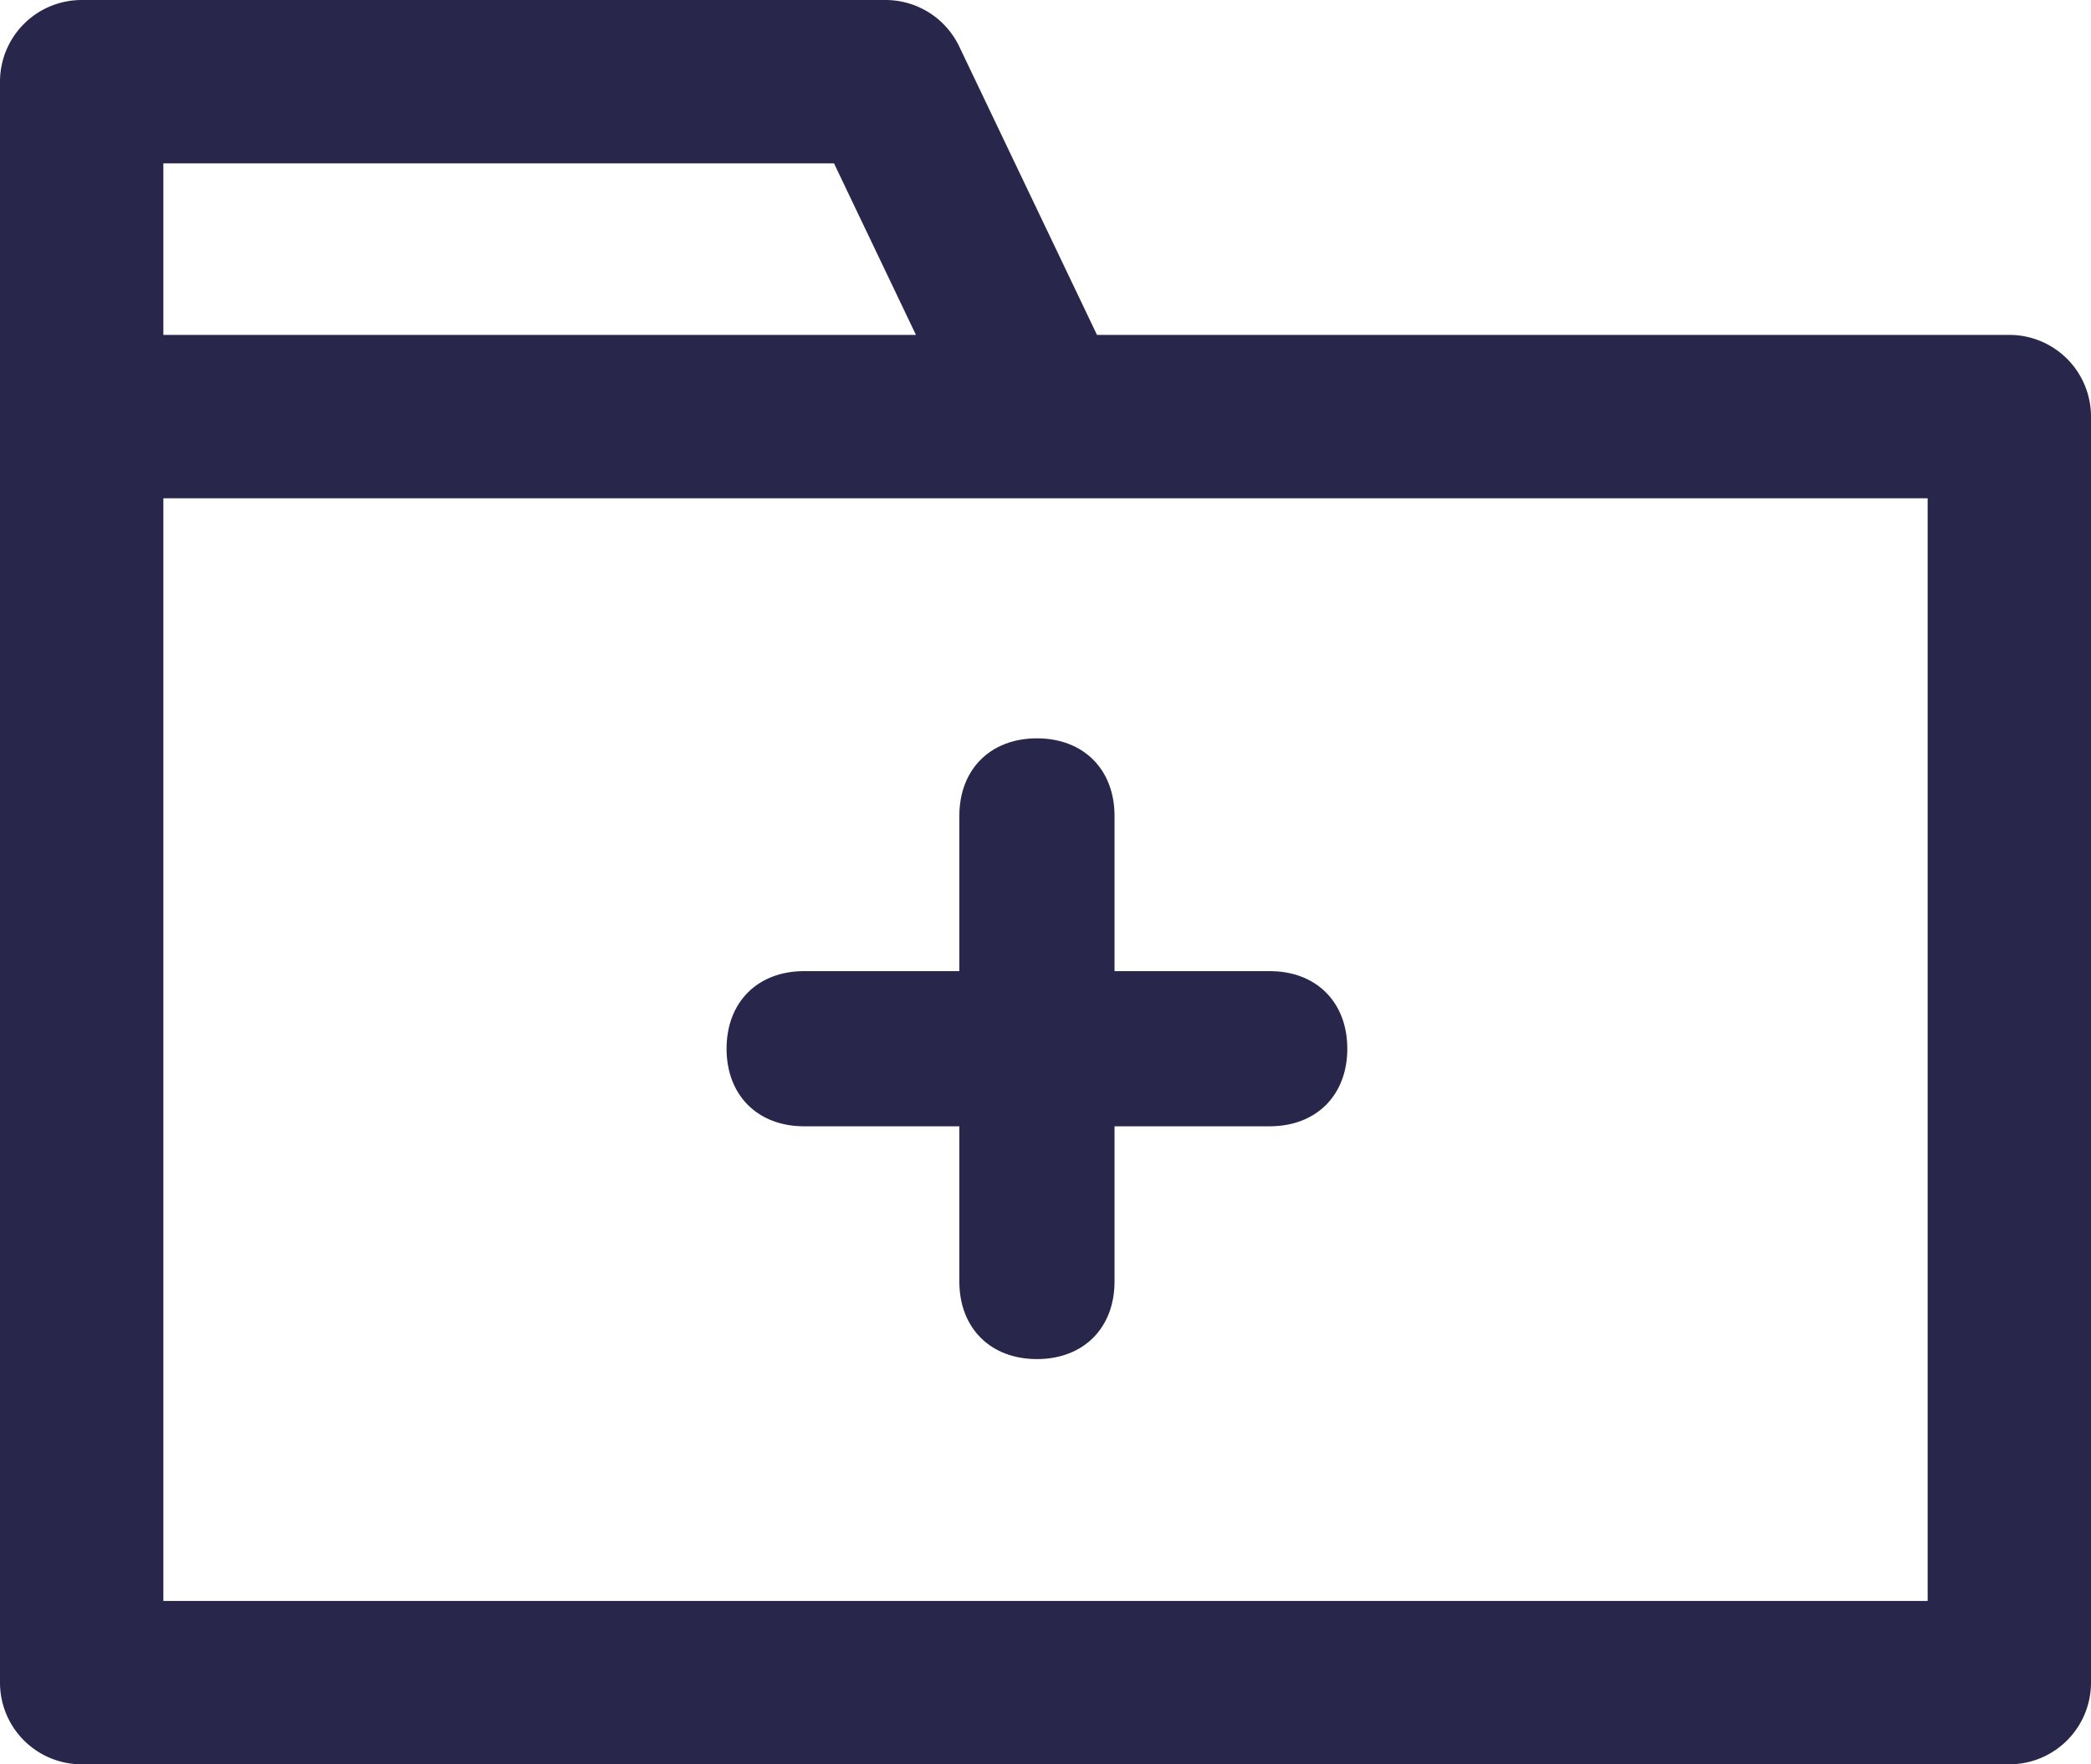
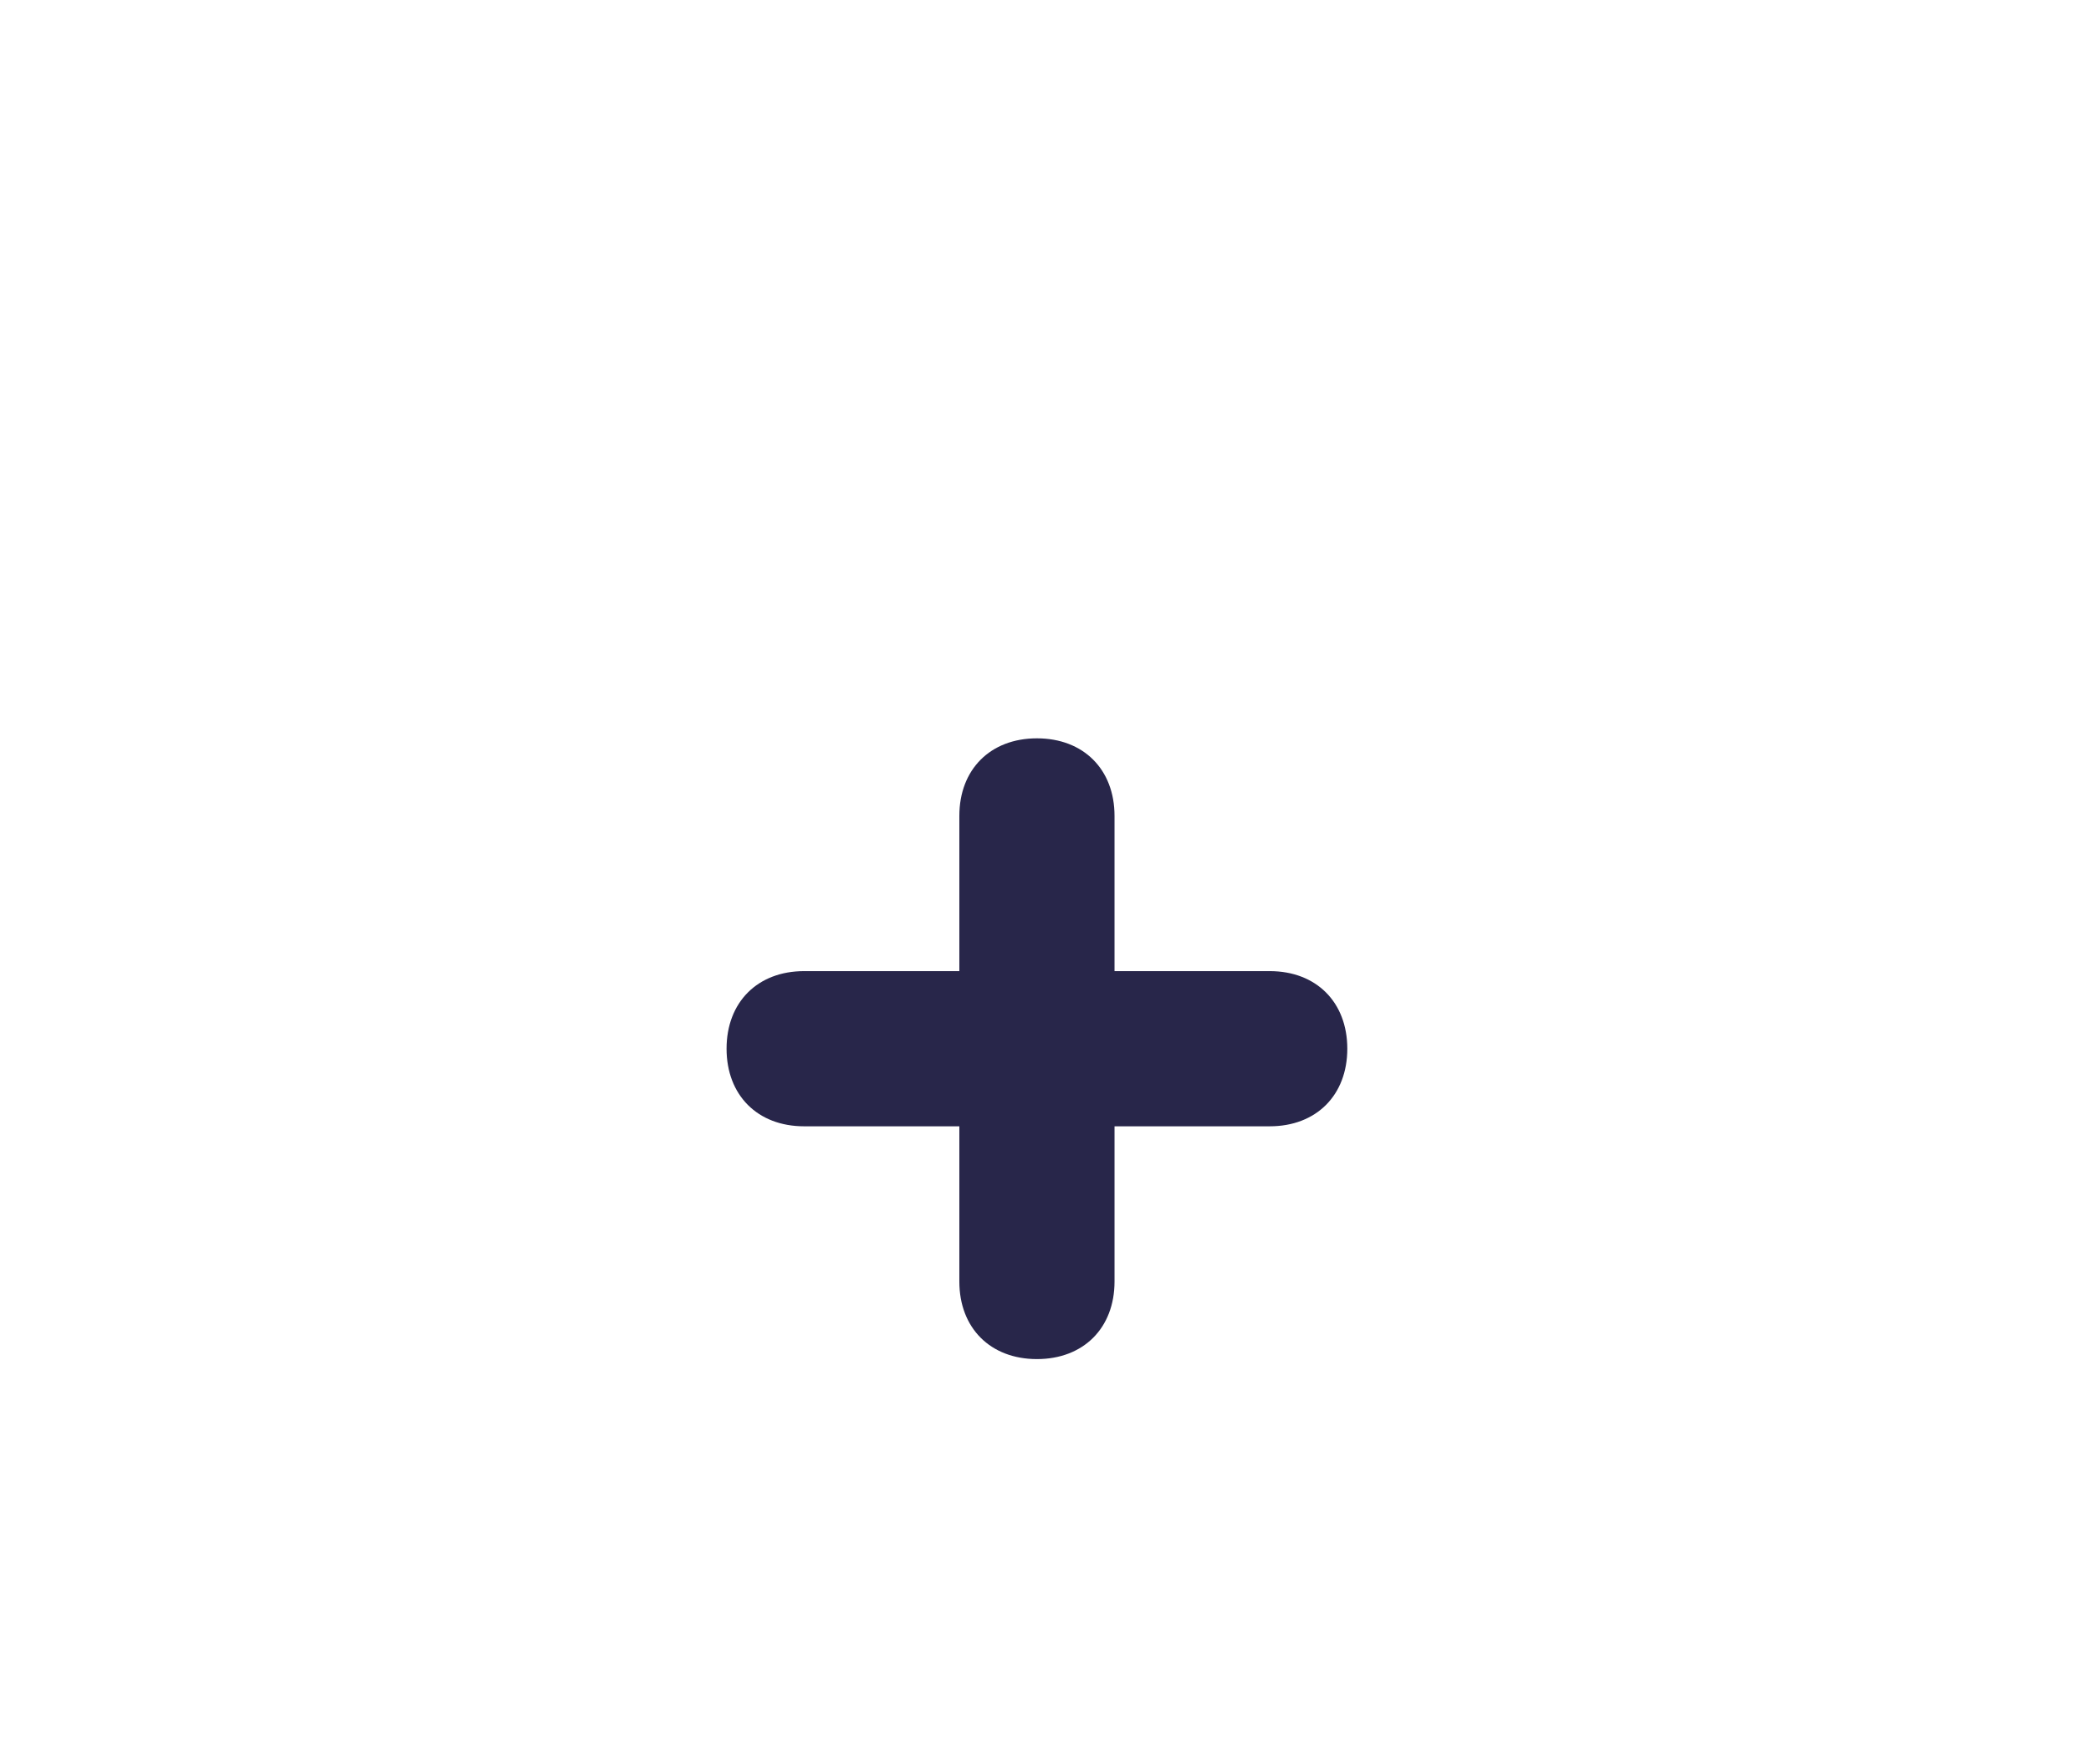
<svg xmlns="http://www.w3.org/2000/svg" width="2612" height="2203.877" viewBox="0 0 2612 2203.877">
  <g id="组_517" data-name="组 517" transform="translate(-4708 3822)">
    <path id="路径_887" data-name="路径 887" d="M690.474,308.774H496.624V114.925C496.624,56.77,457.854,18,399.7,18s-96.925,38.77-96.925,96.925v193.85H108.925C50.77,308.774,12,347.544,12,405.7s38.77,96.925,96.925,96.925h193.85v193.85c0,58.155,38.77,96.925,96.925,96.925s96.925-38.77,96.925-96.925V502.624h193.85c58.155,0,96.925-38.77,96.925-96.925S748.629,308.774,690.474,308.774Z" transform="translate(5603.602 -2917.714)" fill="#28264A" />
    <g id="folder_1_" data-name="folder (1)" transform="translate(4708 -3862)">
      <g id="组_497" data-name="组 497" transform="translate(0 40)">
-         <path id="路径_996" data-name="路径 996" d="M2509.968,458.327H1370.318L1198.226,98.053A102.044,102.044,0,0,0,1106.157,40H102.032A102.032,102.032,0,0,0,0,142.032V2141.845a102.032,102.032,0,0,0,102.032,102.032H2509.968A102.032,102.032,0,0,0,2612,2141.845V560.359A102.032,102.032,0,0,0,2509.968,458.327ZM204.064,244.064h837.748l102.351,214.263h-940.1ZM2407.942,2039.813H204.064V662.4H2407.936Z" transform="translate(0 -40)" fill="#28264A" />
-       </g>
+         </g>
    </g>
  </g>
</svg>